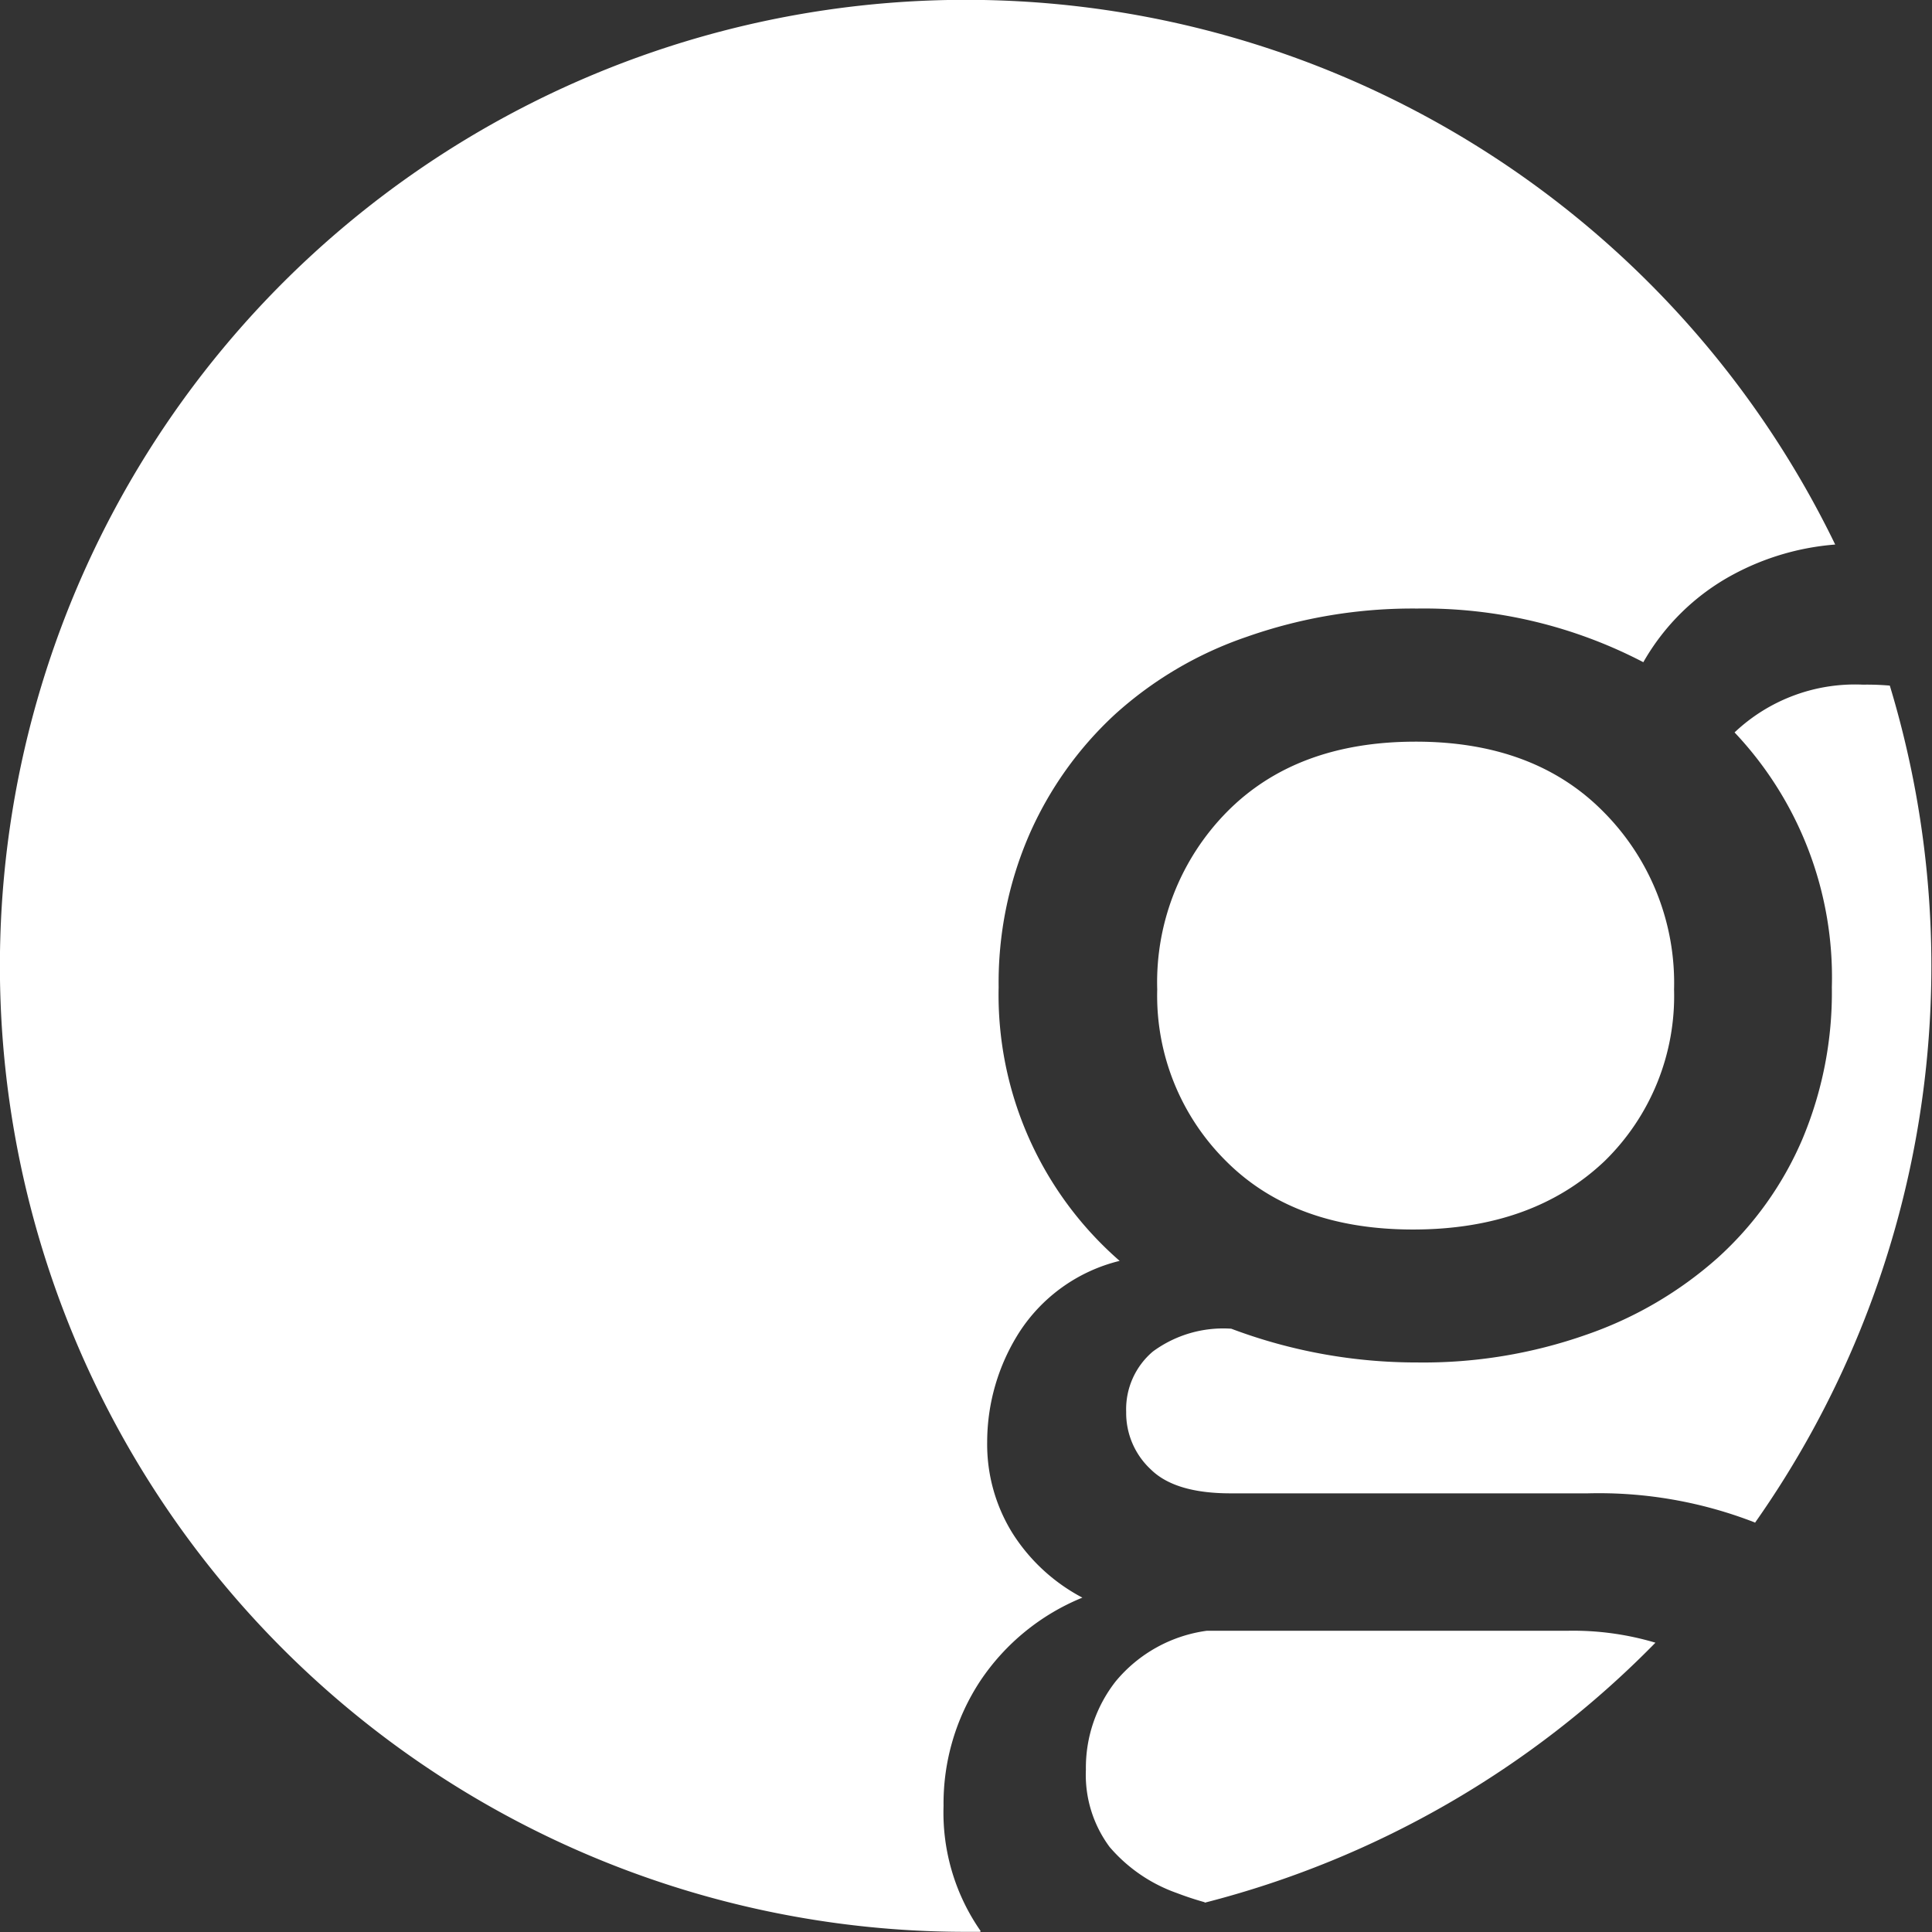
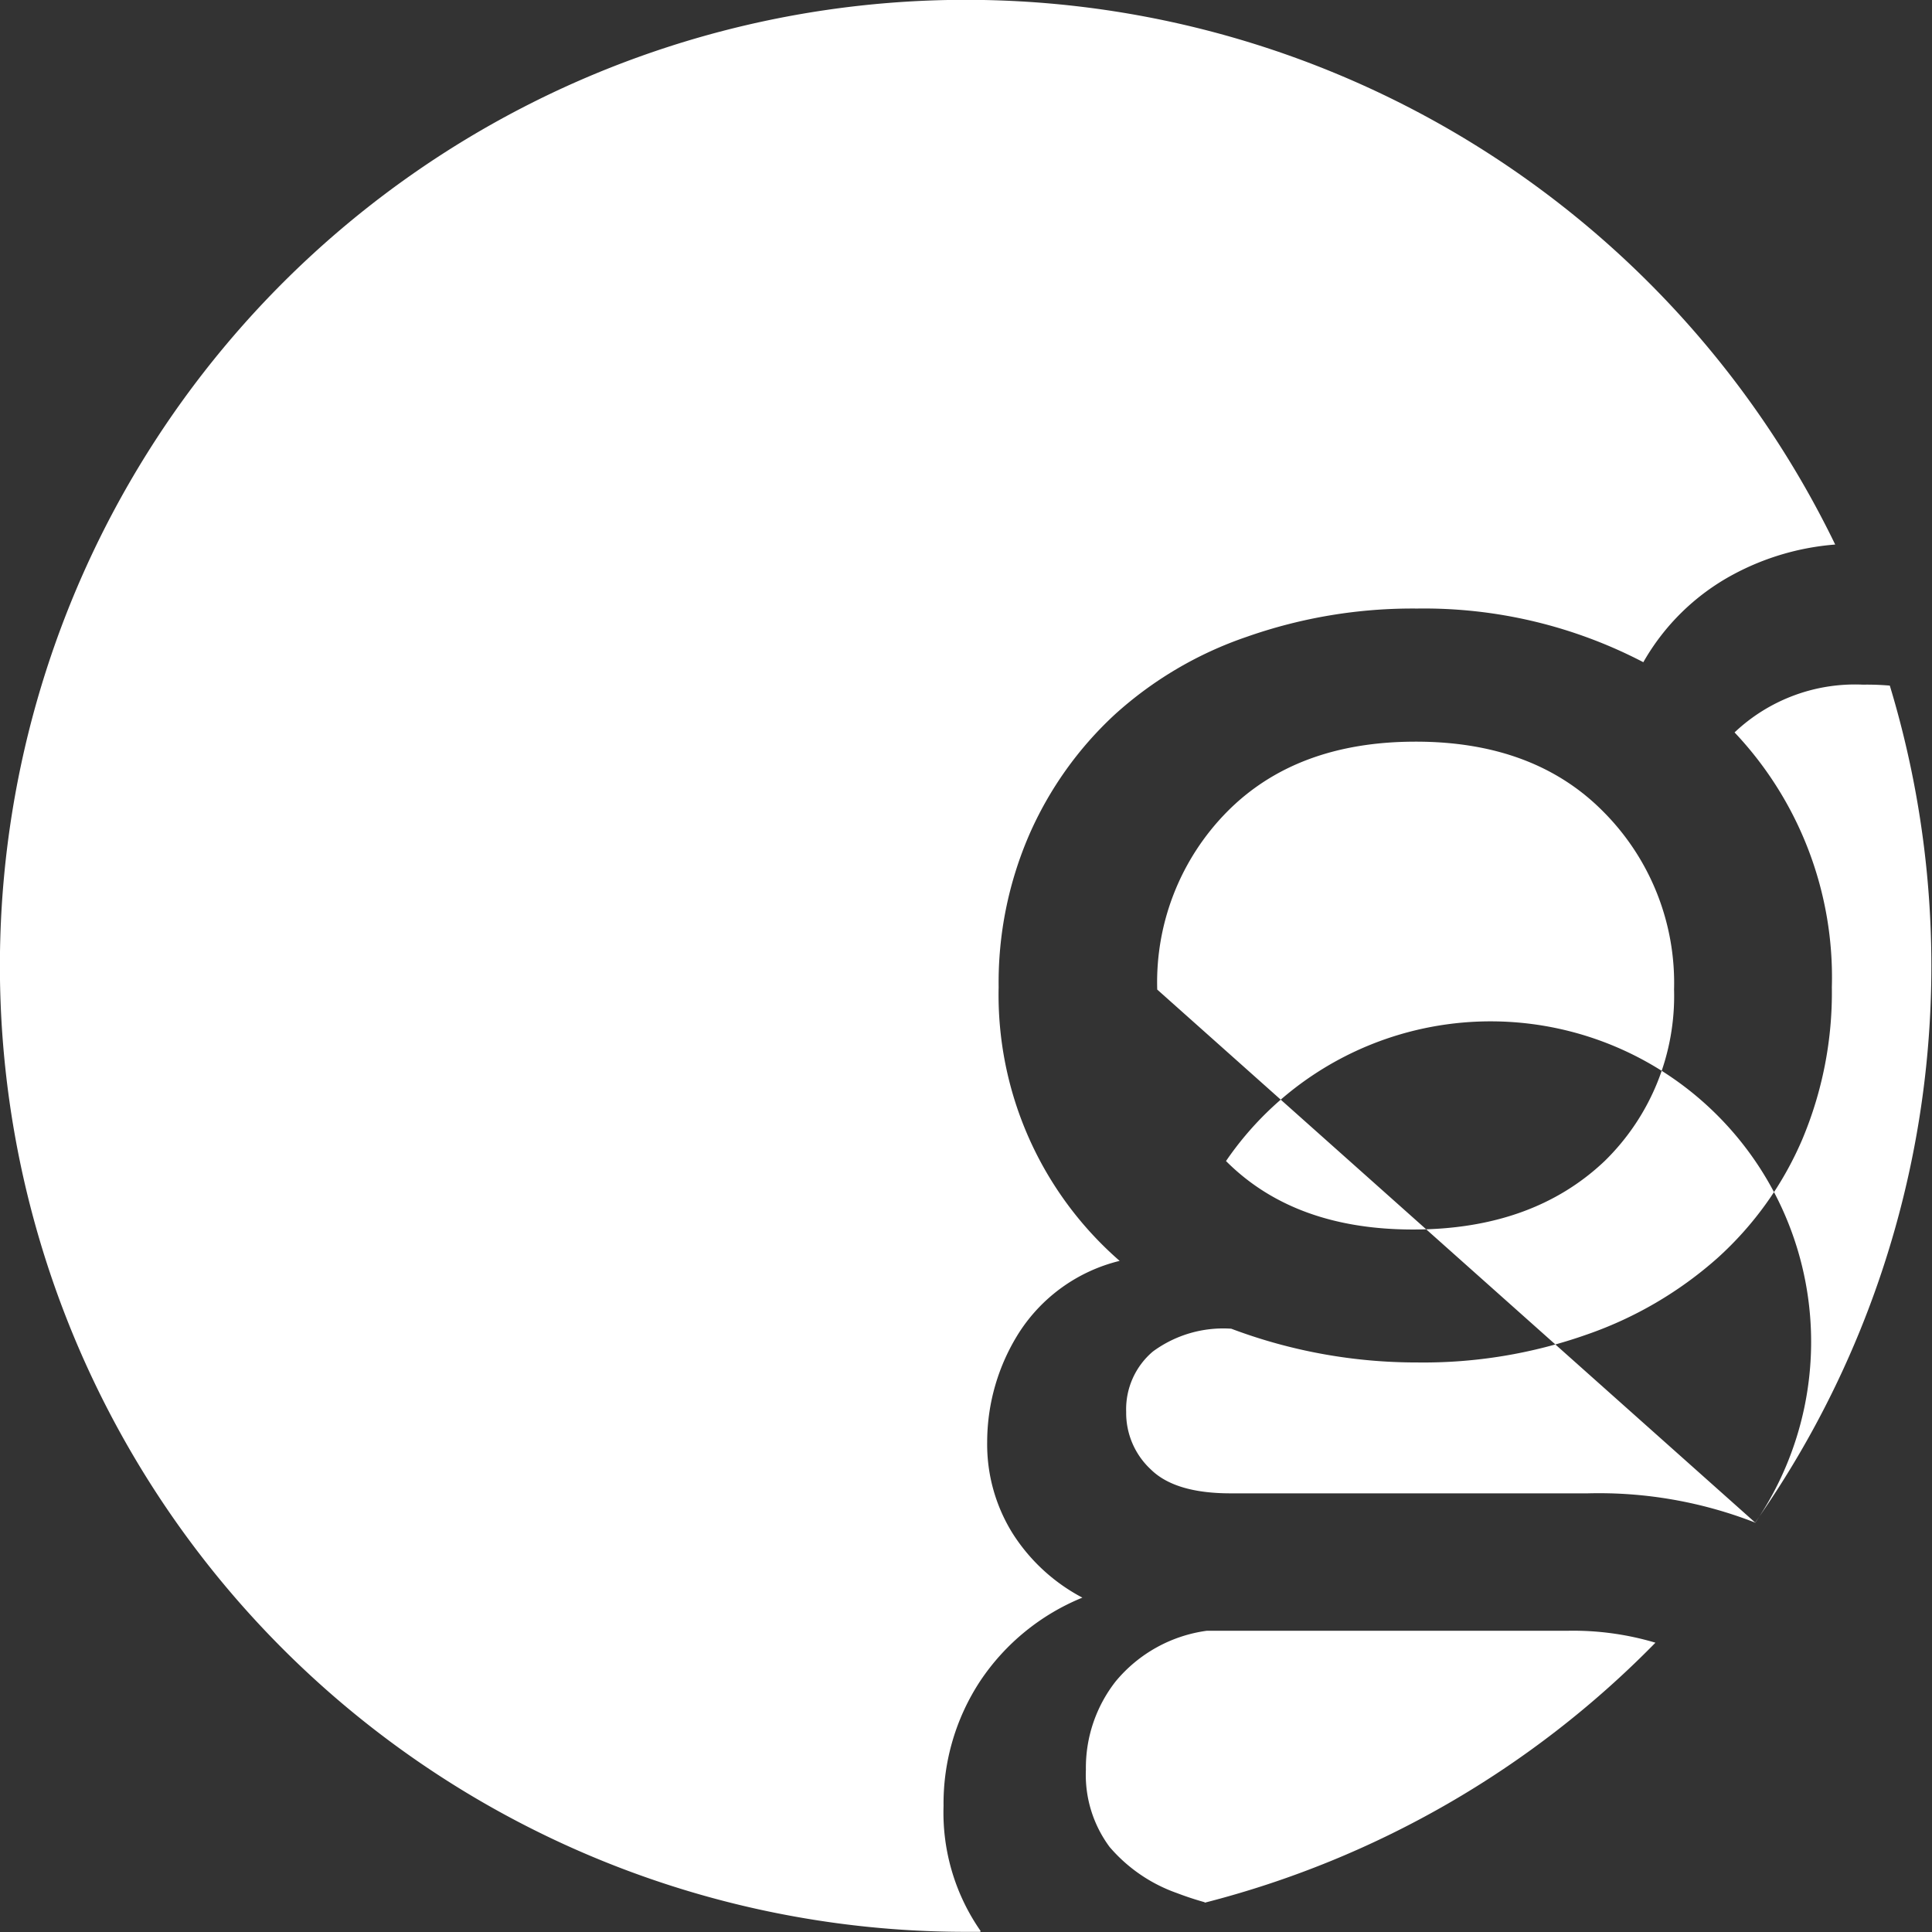
<svg xmlns="http://www.w3.org/2000/svg" viewBox="0 0 121.34 121.34">
  <rect x="0" y="0" width="121.34" height="121.34" fill="#333333" stroke="none" />
  <defs>
    <style>
      .cls-1 {
        fill: #fff;
        fill-rule: evenodd;
      }
    </style>
  </defs>
  <g id="Livello_2" data-name="Livello 2">
    <g id="Livello_1-2" data-name="Livello 1">
-       <path class="cls-1" d="M61.56,121.33h-.89A60.67,60.67,0,1,1,115.26,34.2a16.18,16.18,0,0,0-6.44,1.9,14.25,14.25,0,0,0-5.61,5.49A29.8,29.8,0,0,0,89,38.22,31.35,31.35,0,0,0,78.29,40,23.73,23.73,0,0,0,70,44.89a22.65,22.65,0,0,0-5.36,7.54A23.34,23.34,0,0,0,62.72,62a22.15,22.15,0,0,0,7.6,17.19A10.46,10.46,0,0,0,64,83.7a12.84,12.84,0,0,0-2,6.85,10.57,10.57,0,0,0,1.62,5.79,11.57,11.57,0,0,0,4.36,4,14.12,14.12,0,0,0-6.42,5.24,14,14,0,0,0-2.3,7.85,13,13,0,0,0,2.33,7.85Zm14.1-1.86c-.61-.17-1.18-.36-1.73-.57A9.89,9.89,0,0,1,69.69,116a7.6,7.6,0,0,1-1.49-4.86,8.79,8.79,0,0,1,1.87-5.54,9,9,0,0,1,5.73-3.18H98.48a18.08,18.08,0,0,1,5.49.75,60.63,60.63,0,0,1-28.31,16.33Zm34.58-23.84a27,27,0,0,0-10.52-1.84H77.29q-3.48,0-5-1.49a4.84,4.84,0,0,1-1.56-3.62,4.75,4.75,0,0,1,1.68-3.8,7.46,7.46,0,0,1,4.92-1.43A33,33,0,0,0,89,85.57a30.82,30.82,0,0,0,10.65-1.75A24.34,24.34,0,0,0,107.88,79a21.34,21.34,0,0,0,5.3-7.41A23.76,23.76,0,0,0,115.05,62a22.39,22.39,0,0,0-6.11-16A11,11,0,0,1,117,43a16.65,16.65,0,0,1,1.69.06,60.72,60.72,0,0,1-8.49,52.61ZM72.68,62.14A14.64,14.64,0,0,0,77,72.92q4.3,4.31,11.78,4.3t12-4.3a14.49,14.49,0,0,0,4.36-10.78A15.23,15.23,0,0,0,100.72,51q-4.36-4.43-11.84-4.42T77.05,51a15.24,15.24,0,0,0-4.37,11.15Z" />
+       <path class="cls-1" d="M61.56,121.33h-.89A60.67,60.67,0,1,1,115.26,34.2a16.18,16.18,0,0,0-6.44,1.9,14.25,14.25,0,0,0-5.61,5.49A29.8,29.8,0,0,0,89,38.22,31.35,31.35,0,0,0,78.29,40,23.73,23.73,0,0,0,70,44.89a22.65,22.65,0,0,0-5.36,7.54A23.34,23.34,0,0,0,62.72,62a22.15,22.15,0,0,0,7.6,17.19A10.46,10.46,0,0,0,64,83.7a12.84,12.84,0,0,0-2,6.85,10.57,10.57,0,0,0,1.62,5.79,11.57,11.57,0,0,0,4.36,4,14.12,14.12,0,0,0-6.42,5.24,14,14,0,0,0-2.3,7.85,13,13,0,0,0,2.33,7.85Zm14.1-1.86c-.61-.17-1.18-.36-1.73-.57A9.89,9.89,0,0,1,69.69,116a7.6,7.6,0,0,1-1.49-4.86,8.79,8.79,0,0,1,1.87-5.54,9,9,0,0,1,5.73-3.18H98.48a18.08,18.08,0,0,1,5.49.75,60.63,60.63,0,0,1-28.31,16.33Zm34.58-23.84a27,27,0,0,0-10.52-1.84H77.29q-3.48,0-5-1.49a4.84,4.84,0,0,1-1.56-3.62,4.75,4.75,0,0,1,1.68-3.8,7.46,7.46,0,0,1,4.92-1.43A33,33,0,0,0,89,85.57a30.82,30.82,0,0,0,10.65-1.75A24.34,24.34,0,0,0,107.88,79a21.34,21.34,0,0,0,5.3-7.41A23.76,23.76,0,0,0,115.05,62a22.39,22.39,0,0,0-6.11-16A11,11,0,0,1,117,43a16.65,16.65,0,0,1,1.69.06,60.72,60.72,0,0,1-8.49,52.61ZA14.64,14.64,0,0,0,77,72.92q4.3,4.31,11.78,4.3t12-4.3a14.49,14.49,0,0,0,4.36-10.78A15.23,15.23,0,0,0,100.72,51q-4.36-4.43-11.84-4.42T77.05,51a15.24,15.24,0,0,0-4.37,11.15Z" />
    </g>
  </g>
</svg>